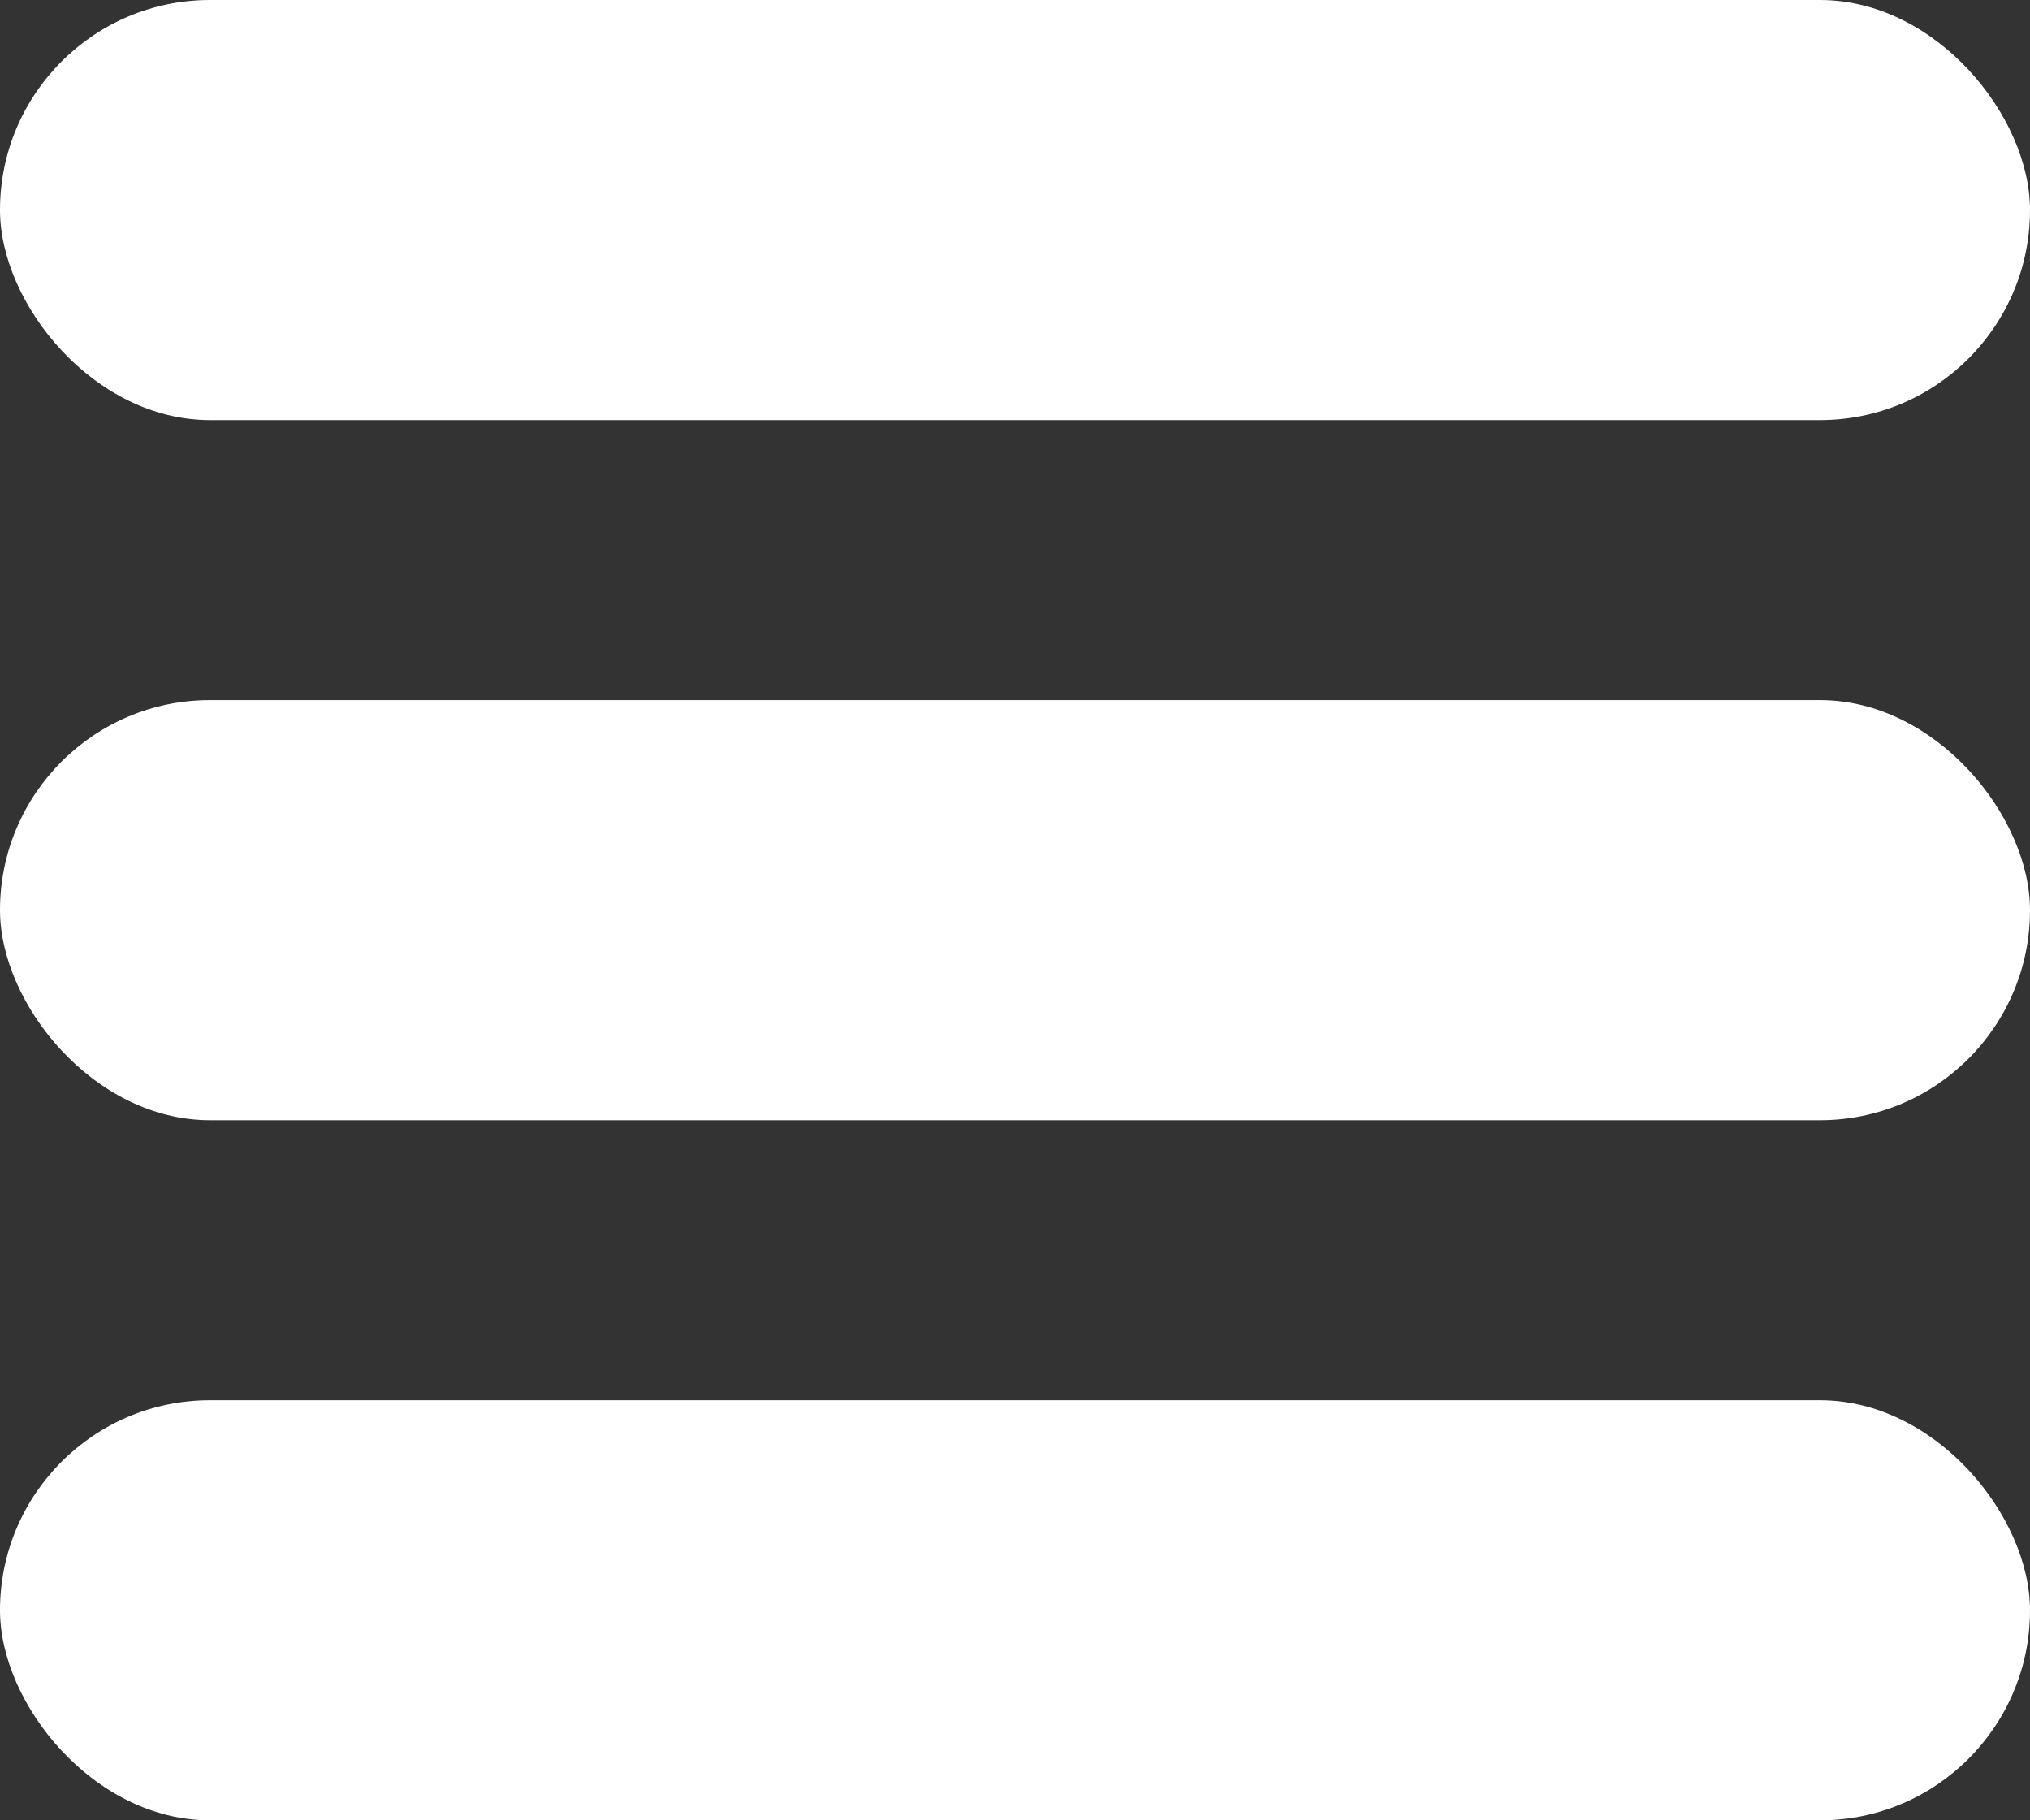
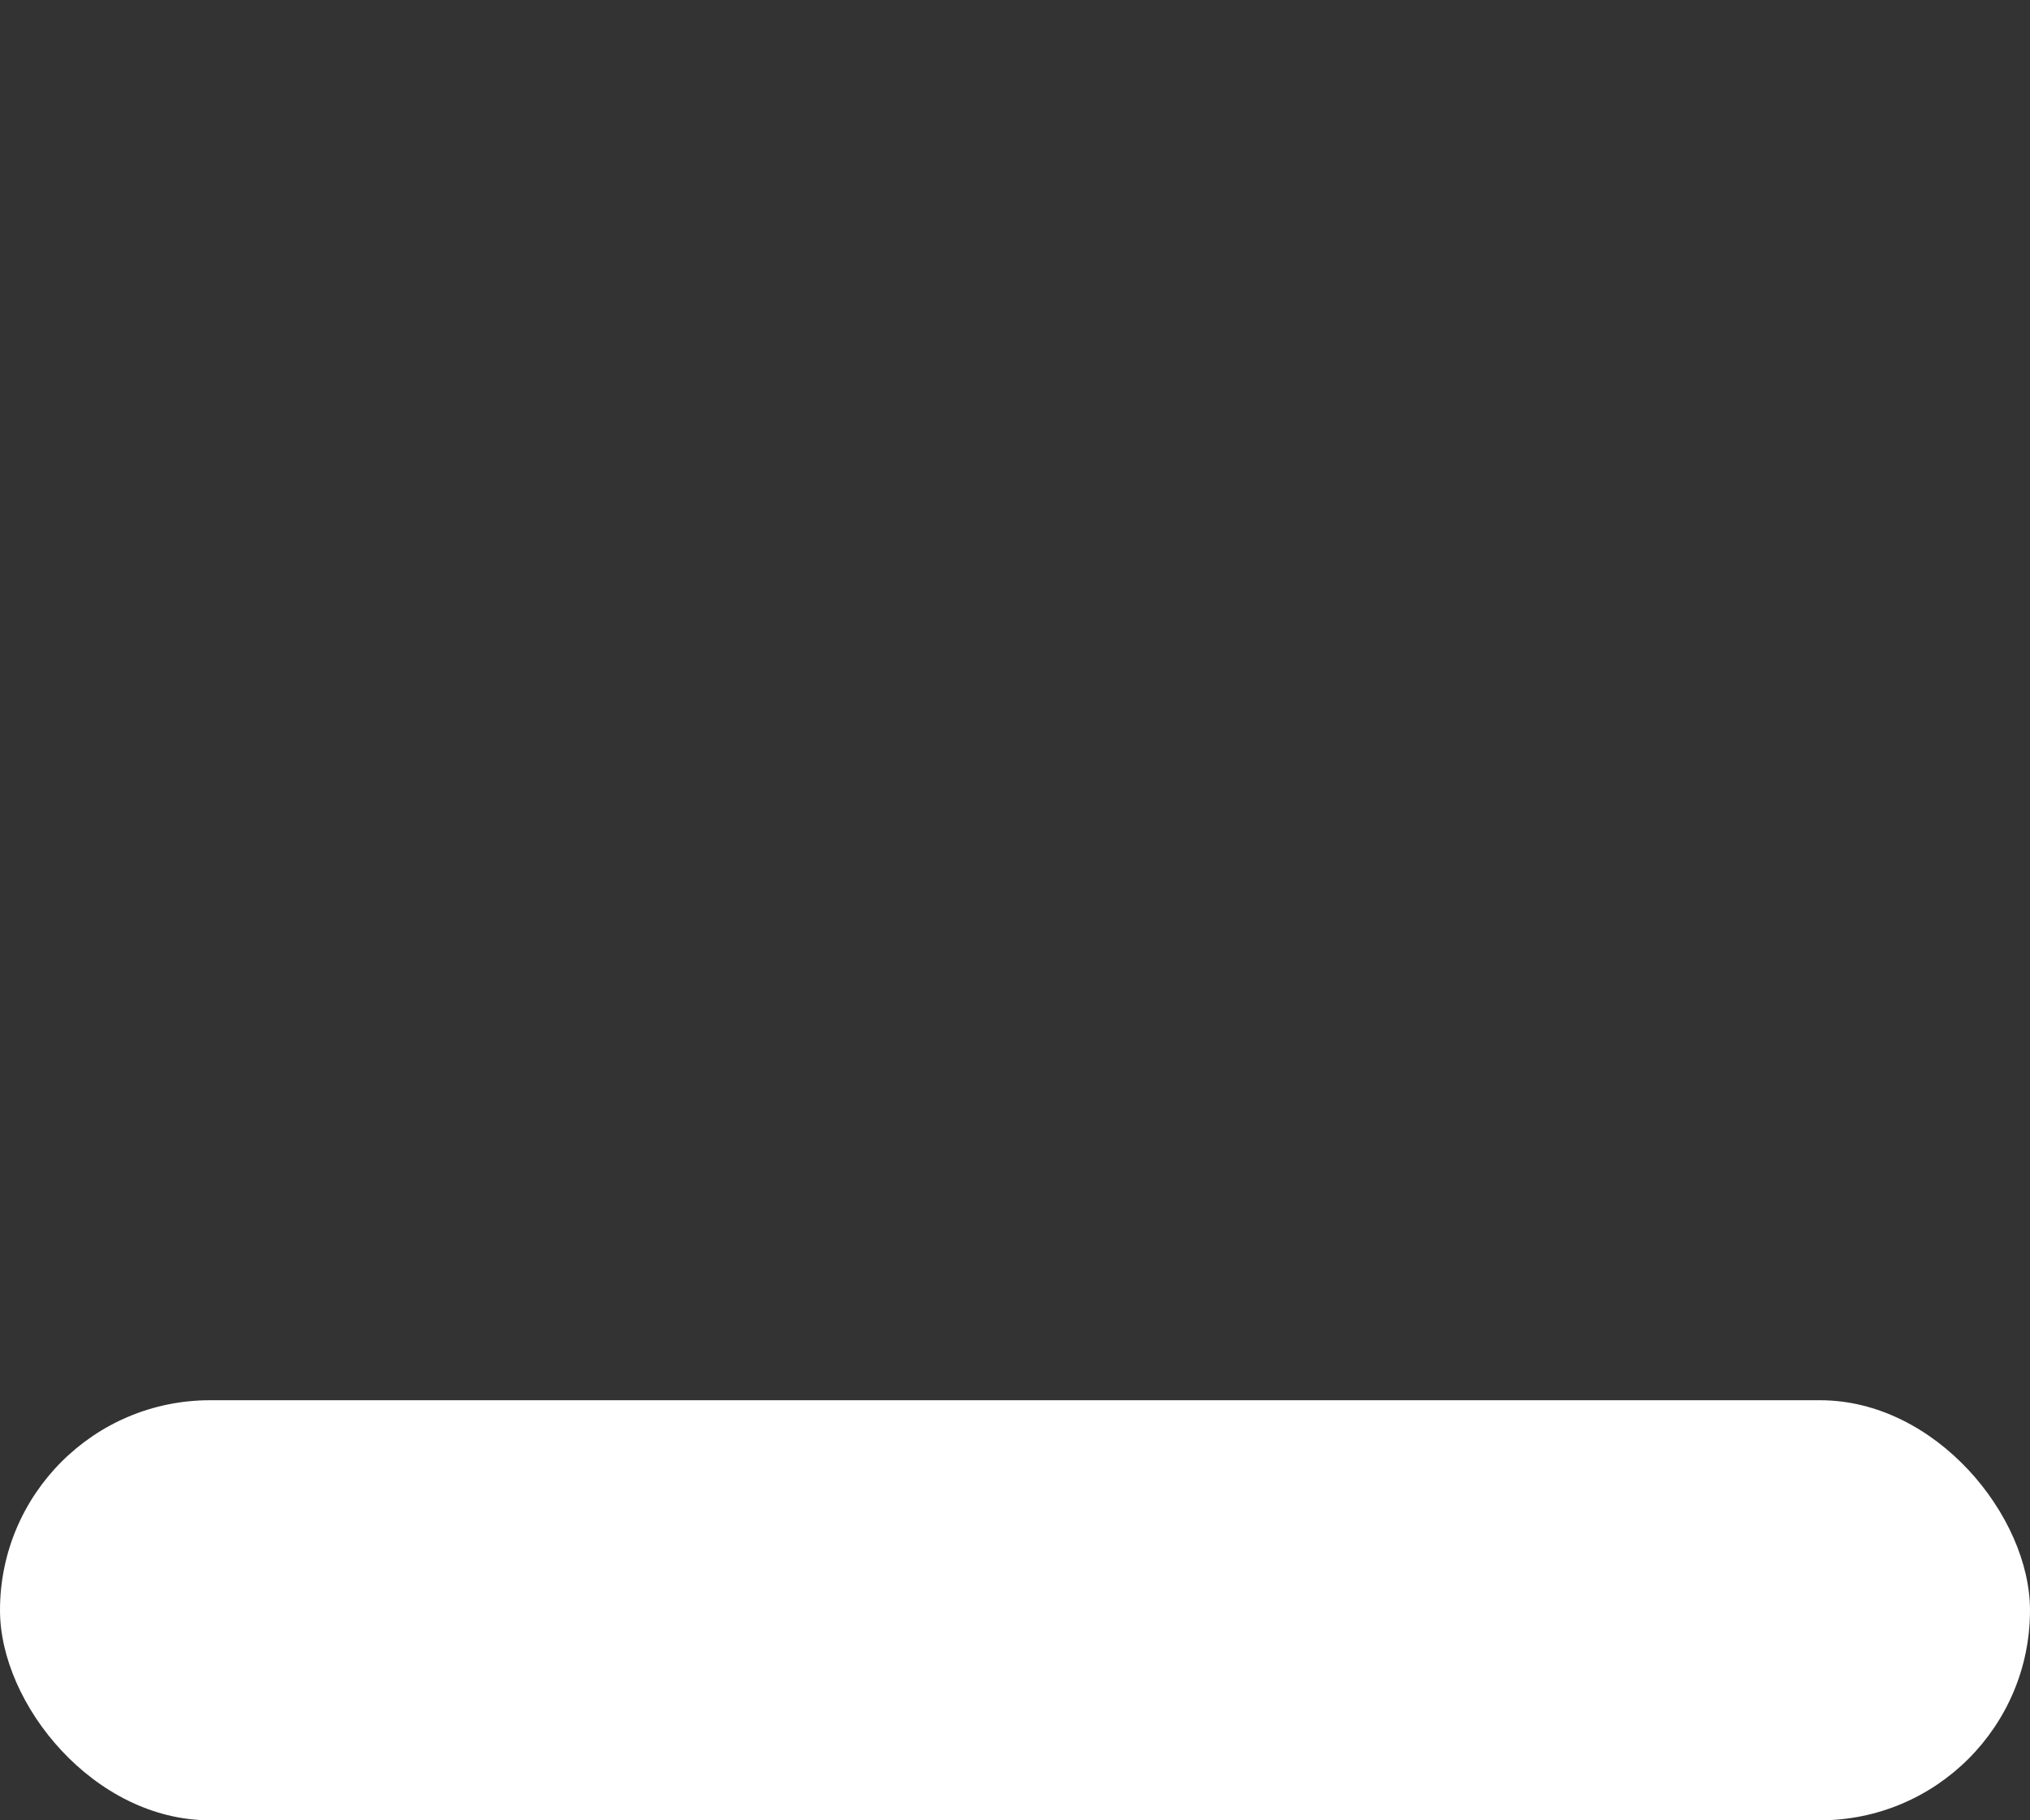
<svg xmlns="http://www.w3.org/2000/svg" width="29" height="26" viewBox="0 0 29 26">
  <rect x="0" y="0" width="29" height="26" fill="#333333" stroke="none" />
  <g id="Group_47" data-name="Group 47" transform="translate(-20 -71)">
    <rect id="Rectangle_37" data-name="Rectangle 37" width="29" height="6" rx="3" transform="translate(20 91)" fill="#fff" />
-     <rect id="Rectangle_35" data-name="Rectangle 35" width="29" height="6" rx="3" transform="translate(20 81)" fill="#fff" />
-     <rect id="Rectangle_36" data-name="Rectangle 36" width="29" height="6" rx="3" transform="translate(20 71)" fill="#fff" />
  </g>
</svg>